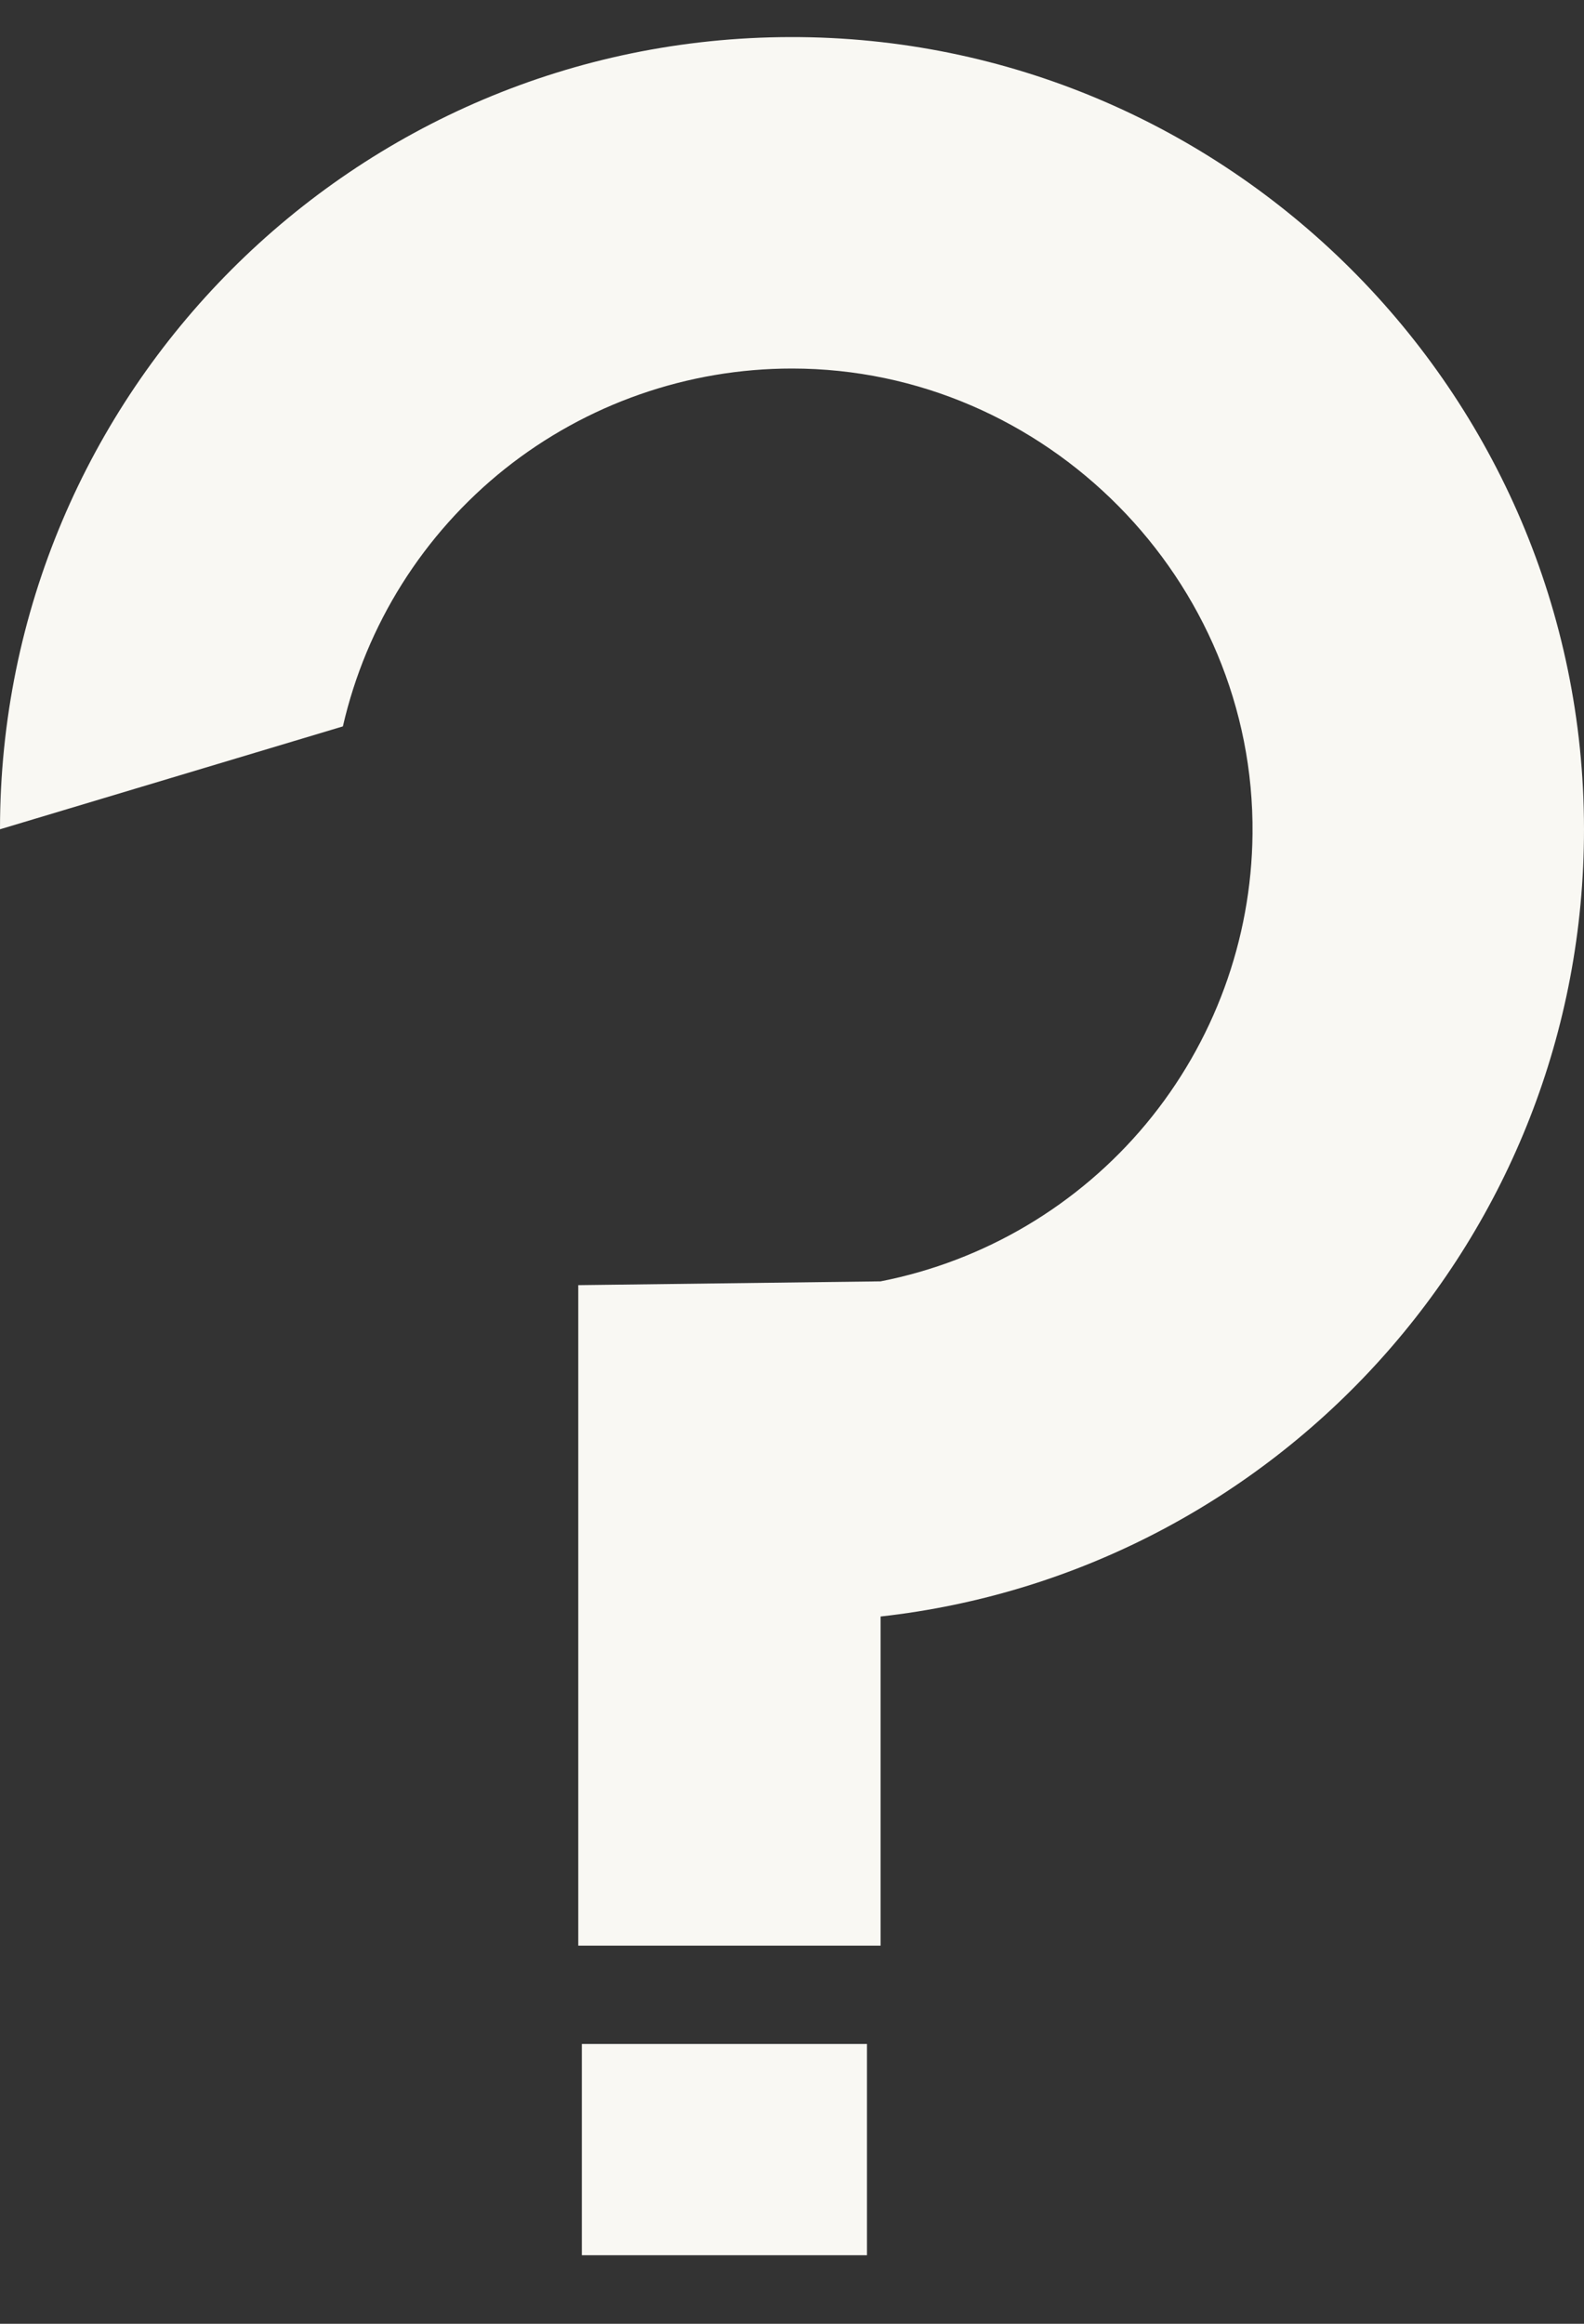
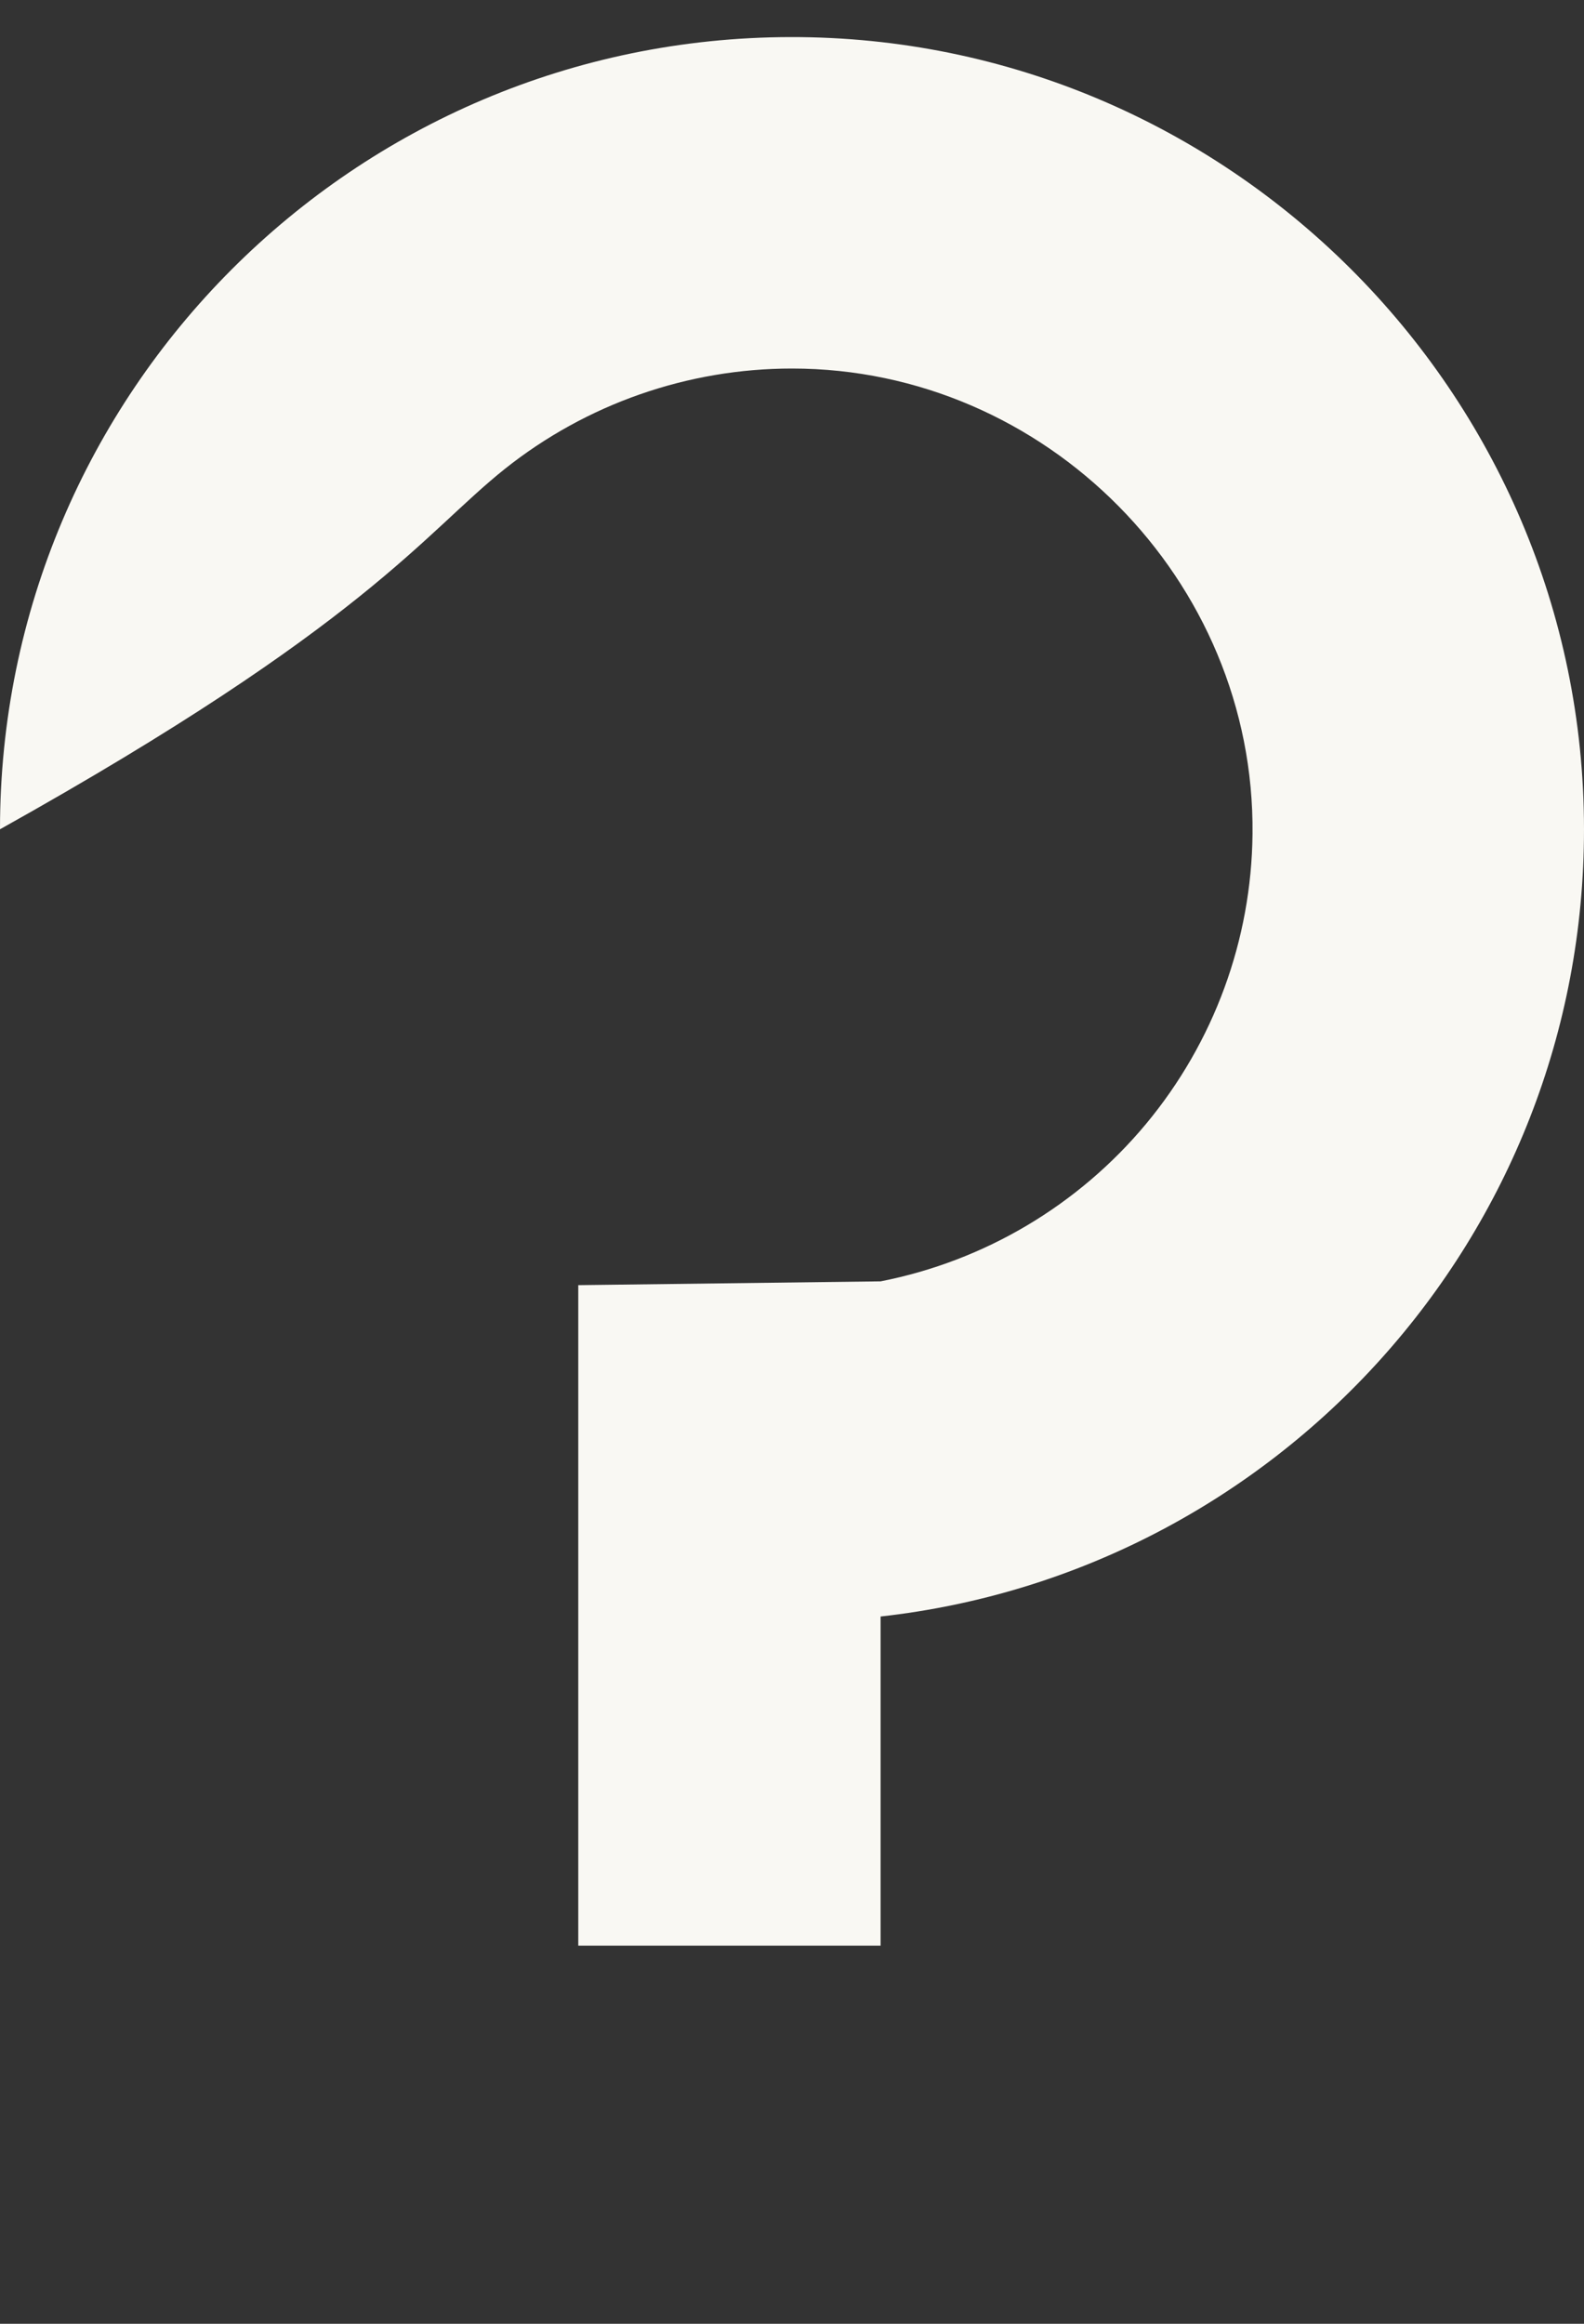
<svg xmlns="http://www.w3.org/2000/svg" fill="none" viewBox="0 0 15 22" height="22" width="15">
  <rect x="0" y="0" width="15" height="22" fill="#333333" stroke="none" />
-   <path fill="#F9F8F3" d="M7.487 0.351C3.352 0.358 0 3.713 0 7.851L3.247 6.877C3.468 5.914 4.009 5.055 4.781 4.439C5.554 3.824 6.512 3.489 7.5 3.489C9.904 3.489 11.886 5.492 11.861 7.896C11.851 8.9 11.494 9.869 10.853 10.64C10.211 11.411 9.323 11.938 8.339 12.131L5.476 12.167V18.42H8.339V15.304C12.087 14.887 15.003 11.707 15 7.847C14.998 3.715 11.62 0.344 7.487 0.351Z" />
-   <rect fill="#F9F8F3" height="2" width="2.7" y="19.351" x="5.51" />
+   <path fill="#F9F8F3" d="M7.487 0.351C3.352 0.358 0 3.713 0 7.851C3.468 5.914 4.009 5.055 4.781 4.439C5.554 3.824 6.512 3.489 7.5 3.489C9.904 3.489 11.886 5.492 11.861 7.896C11.851 8.9 11.494 9.869 10.853 10.64C10.211 11.411 9.323 11.938 8.339 12.131L5.476 12.167V18.42H8.339V15.304C12.087 14.887 15.003 11.707 15 7.847C14.998 3.715 11.62 0.344 7.487 0.351Z" />
</svg>